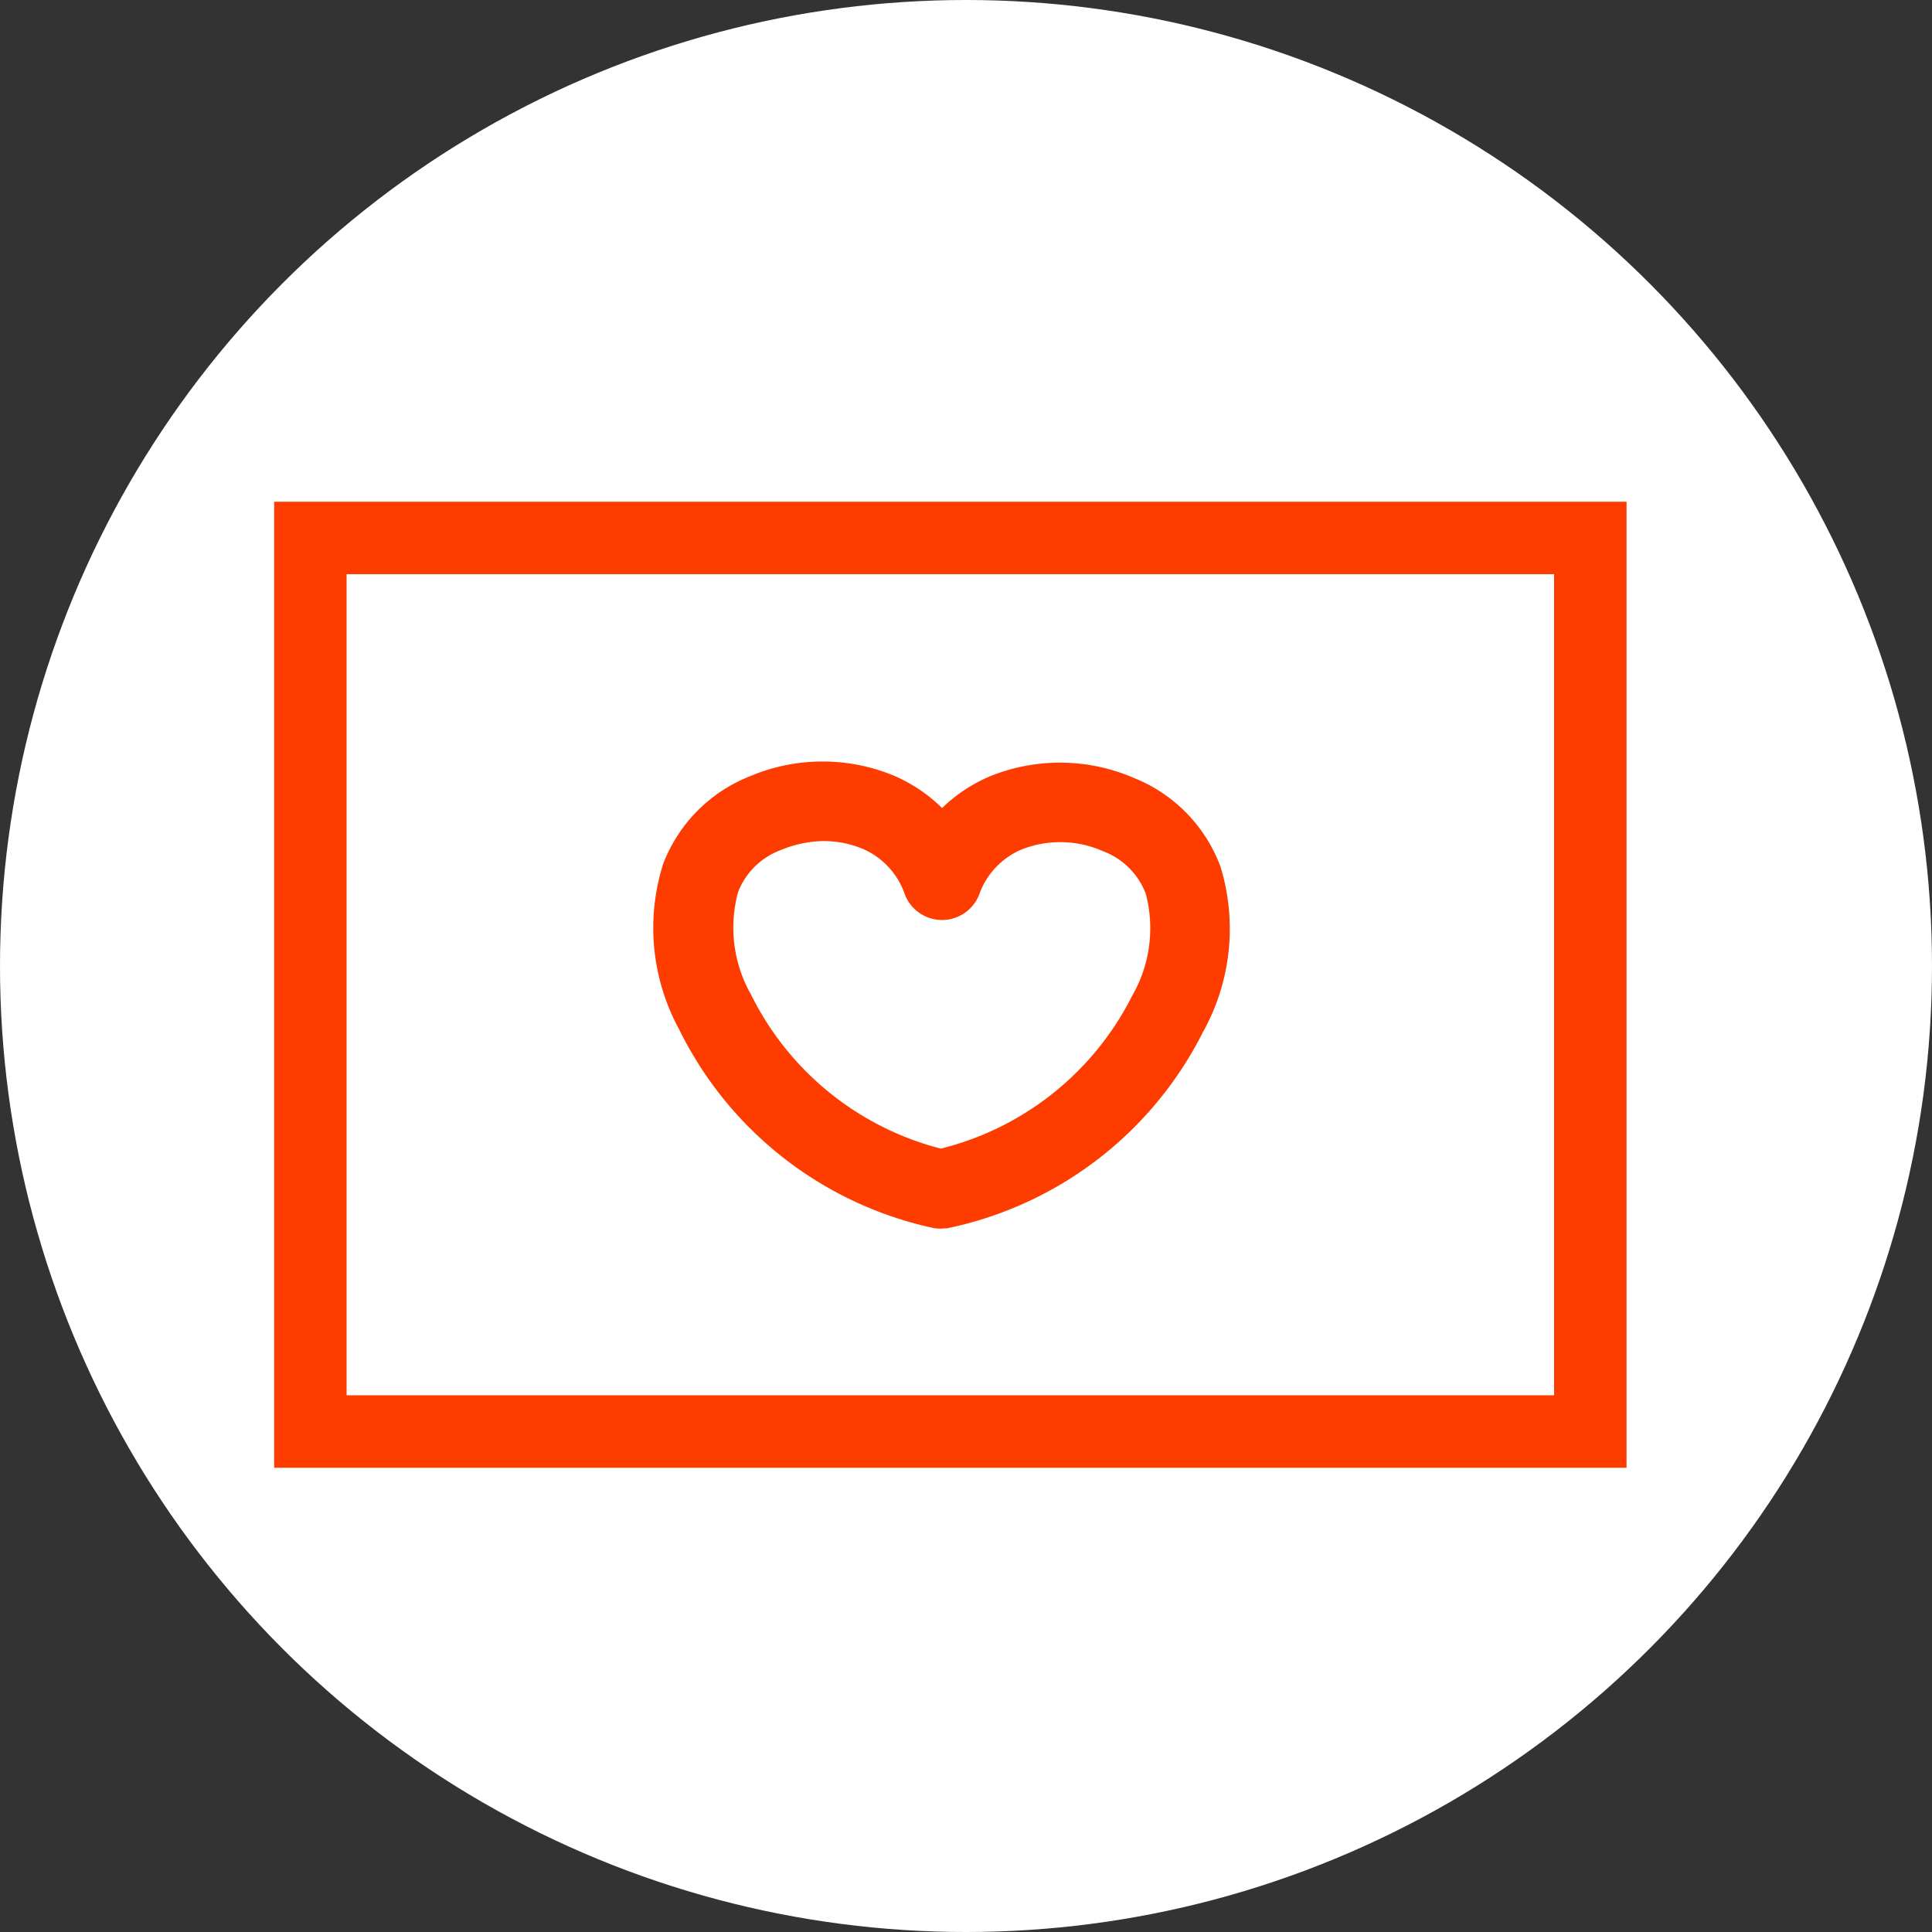
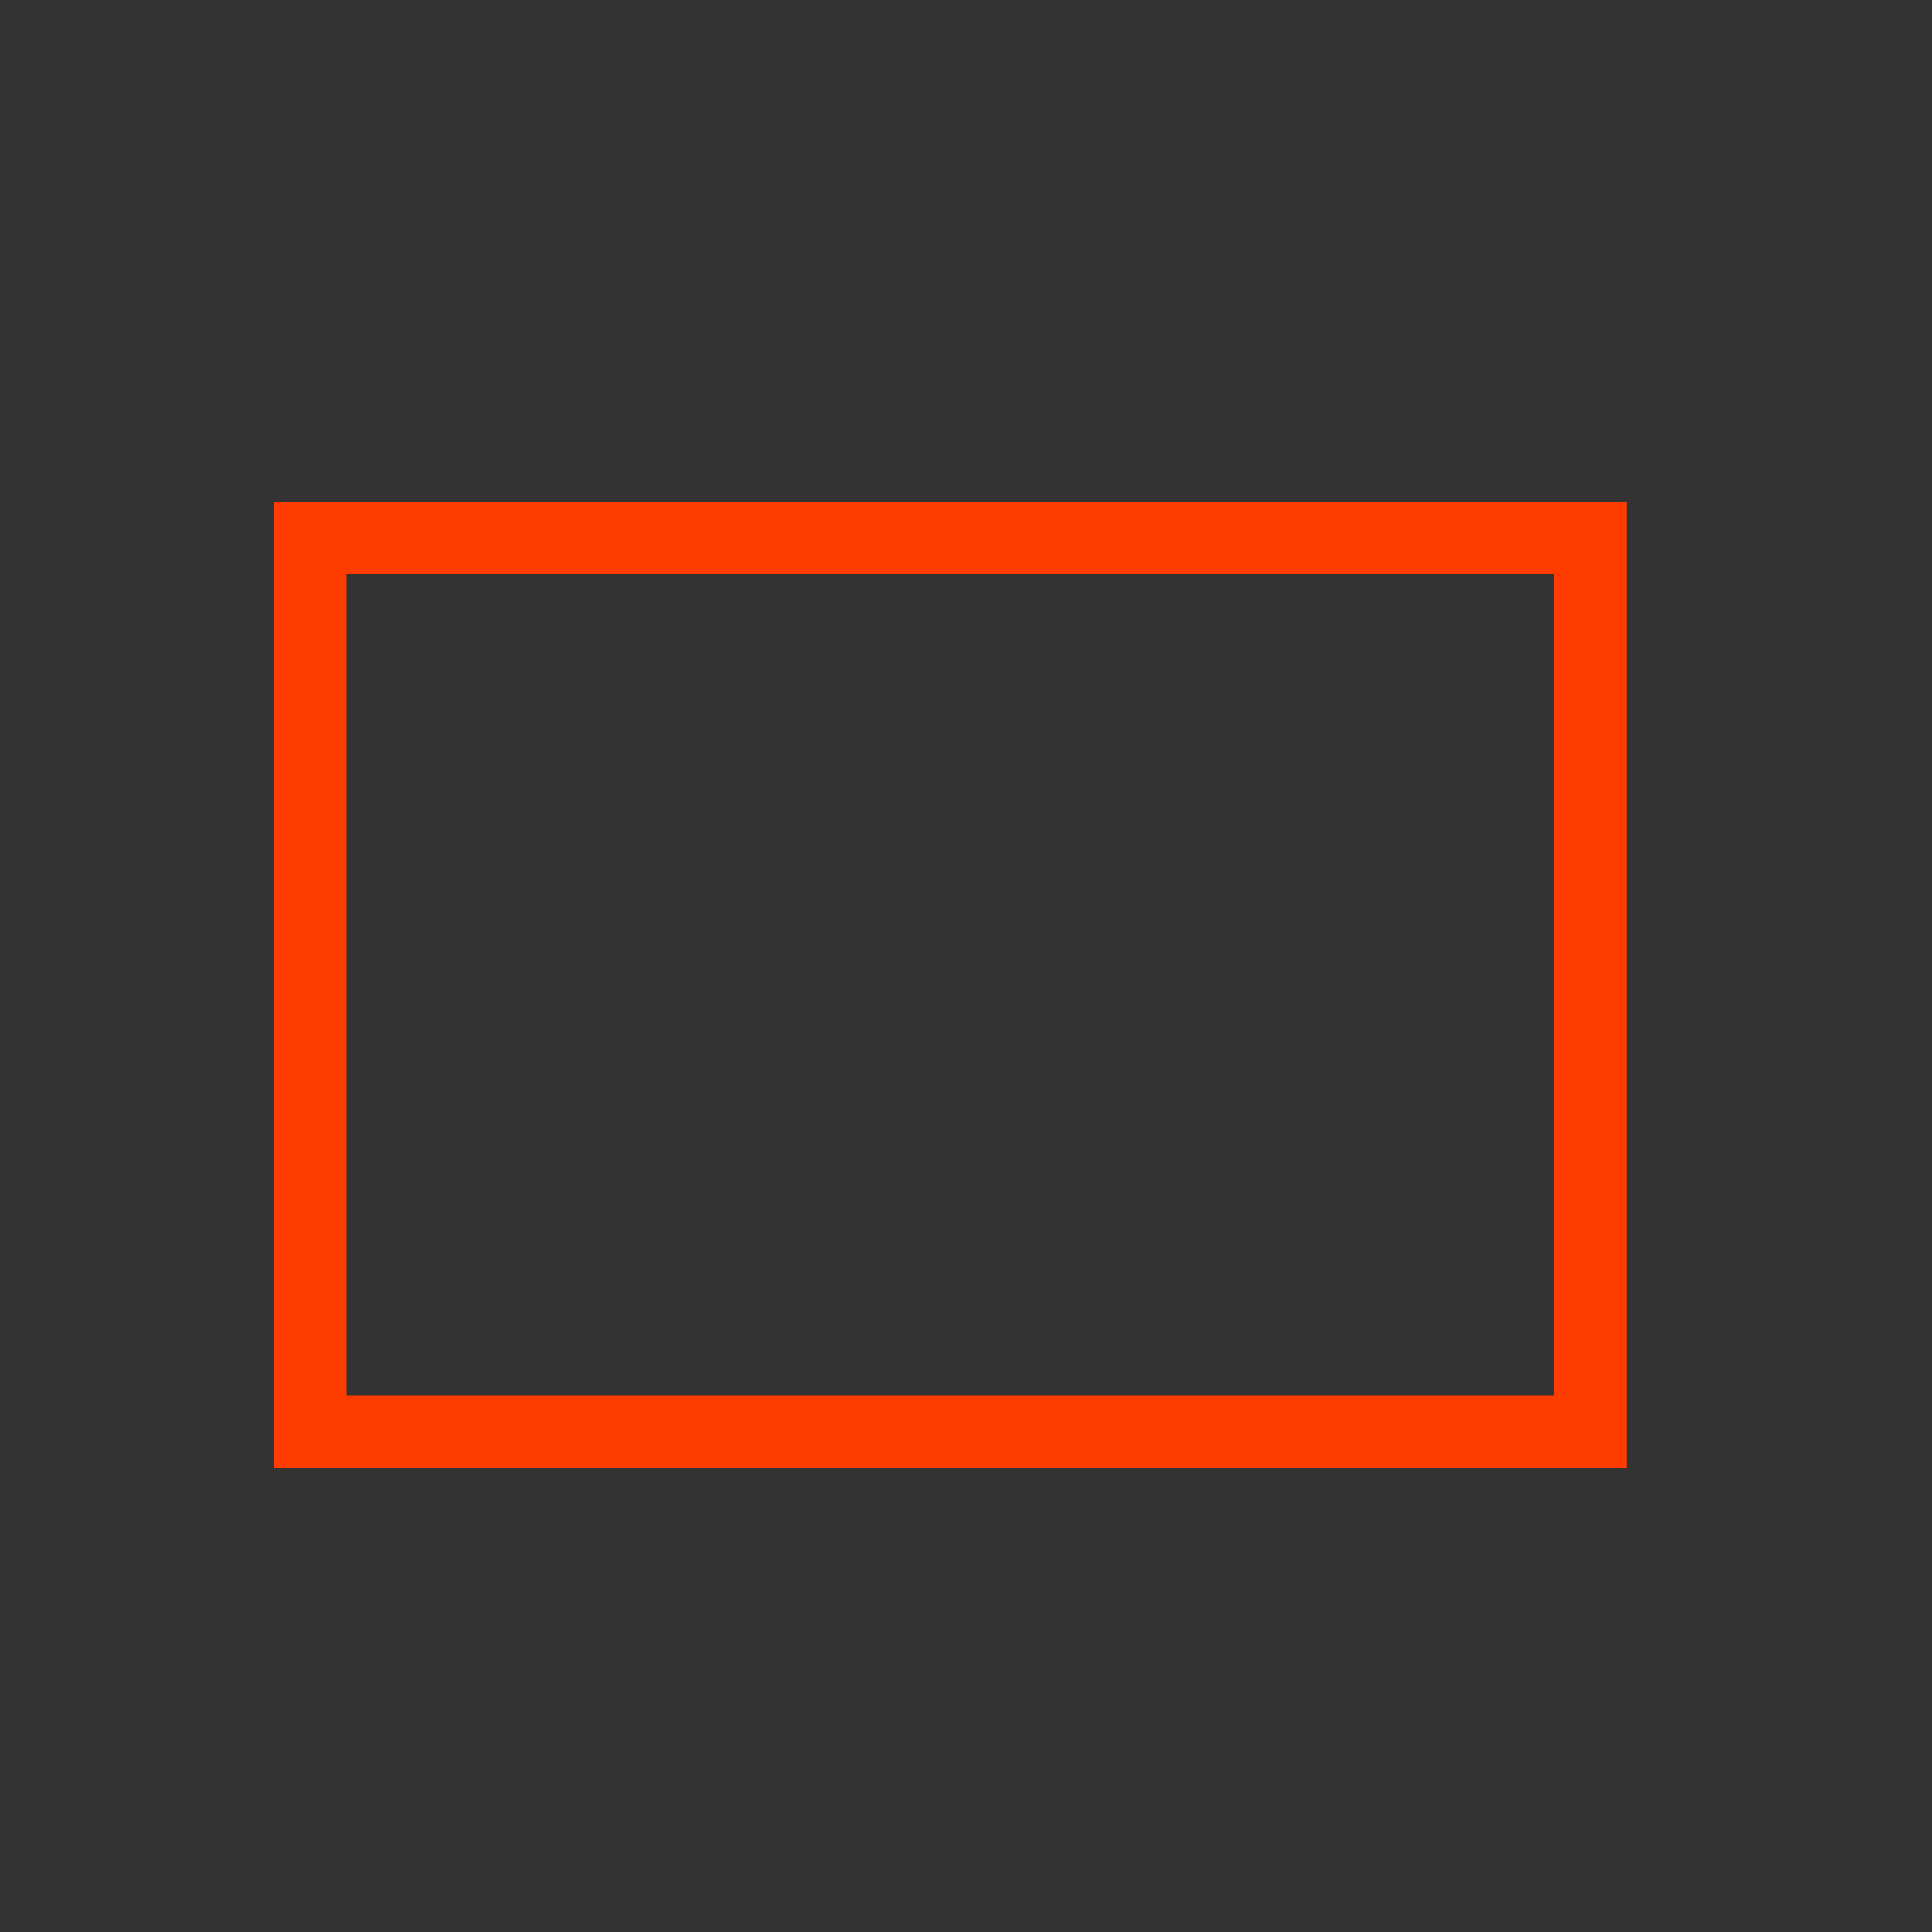
<svg xmlns="http://www.w3.org/2000/svg" width="40" height="40" viewBox="0 0 40 40">
  <rect x="0" y="0" width="40" height="40" fill="#333333" stroke="none" />
  <g id="グループ_52152" data-name="グループ 52152" transform="translate(1565 -4006)">
-     <circle id="楕円形_17" data-name="楕円形 17" cx="20" cy="20" r="20" transform="translate(-1565 4006)" fill="#fff" />
    <g id="グループ_52127" data-name="グループ 52127" transform="translate(-1557 4009)">
      <g id="グループ_53405" data-name="グループ 53405" transform="translate(-1.243 1.727) rotate(-8)">
-         <path id="パス_16291" data-name="パス 16291" d="M22.071,54.754a1.011,1.011,0,0,1-.237-.034,7.663,7.663,0,0,1-4.663-4.814,4.392,4.392,0,0,1,.148-3.434,3.161,3.161,0,0,1,2.037-1.551,3.857,3.857,0,0,1,2.944.4,3.224,3.224,0,0,1,.9.806,3.218,3.218,0,0,1,1.091-.517,3.857,3.857,0,0,1,2.936.457,3.161,3.161,0,0,1,1.513,2.067,4.391,4.391,0,0,1-.834,3.334,7.664,7.664,0,0,1-5.835,3.291m-1.7-8.314a2.3,2.3,0,0,0-.587.076,1.512,1.512,0,0,0-1.009.742,2.8,2.8,0,0,0-.032,2.13,6.074,6.074,0,0,0,3.45,3.713,6.072,6.072,0,0,0,4.362-2.58,2.8,2.8,0,0,0,.575-2.052,1.512,1.512,0,0,0-.757-1,2.182,2.182,0,0,0-1.654-.27,1.583,1.583,0,0,0-1.005.8.825.825,0,0,1-1.528-.222,1.582,1.582,0,0,0-.737-1.051,2.082,2.082,0,0,0-1.076-.287" transform="translate(-12.247 -32.467)" fill="#ff3c00" />
-       </g>
+         </g>
      <g id="長方形_38223" data-name="長方形 38223" transform="translate(-2.324 7.388)" fill="none" stroke="#ff3c00" stroke-width="1.5">
        <rect width="28" height="20" stroke="none" />
        <rect x="0.75" y="0.75" width="26.5" height="18.5" fill="none" />
      </g>
    </g>
  </g>
</svg>